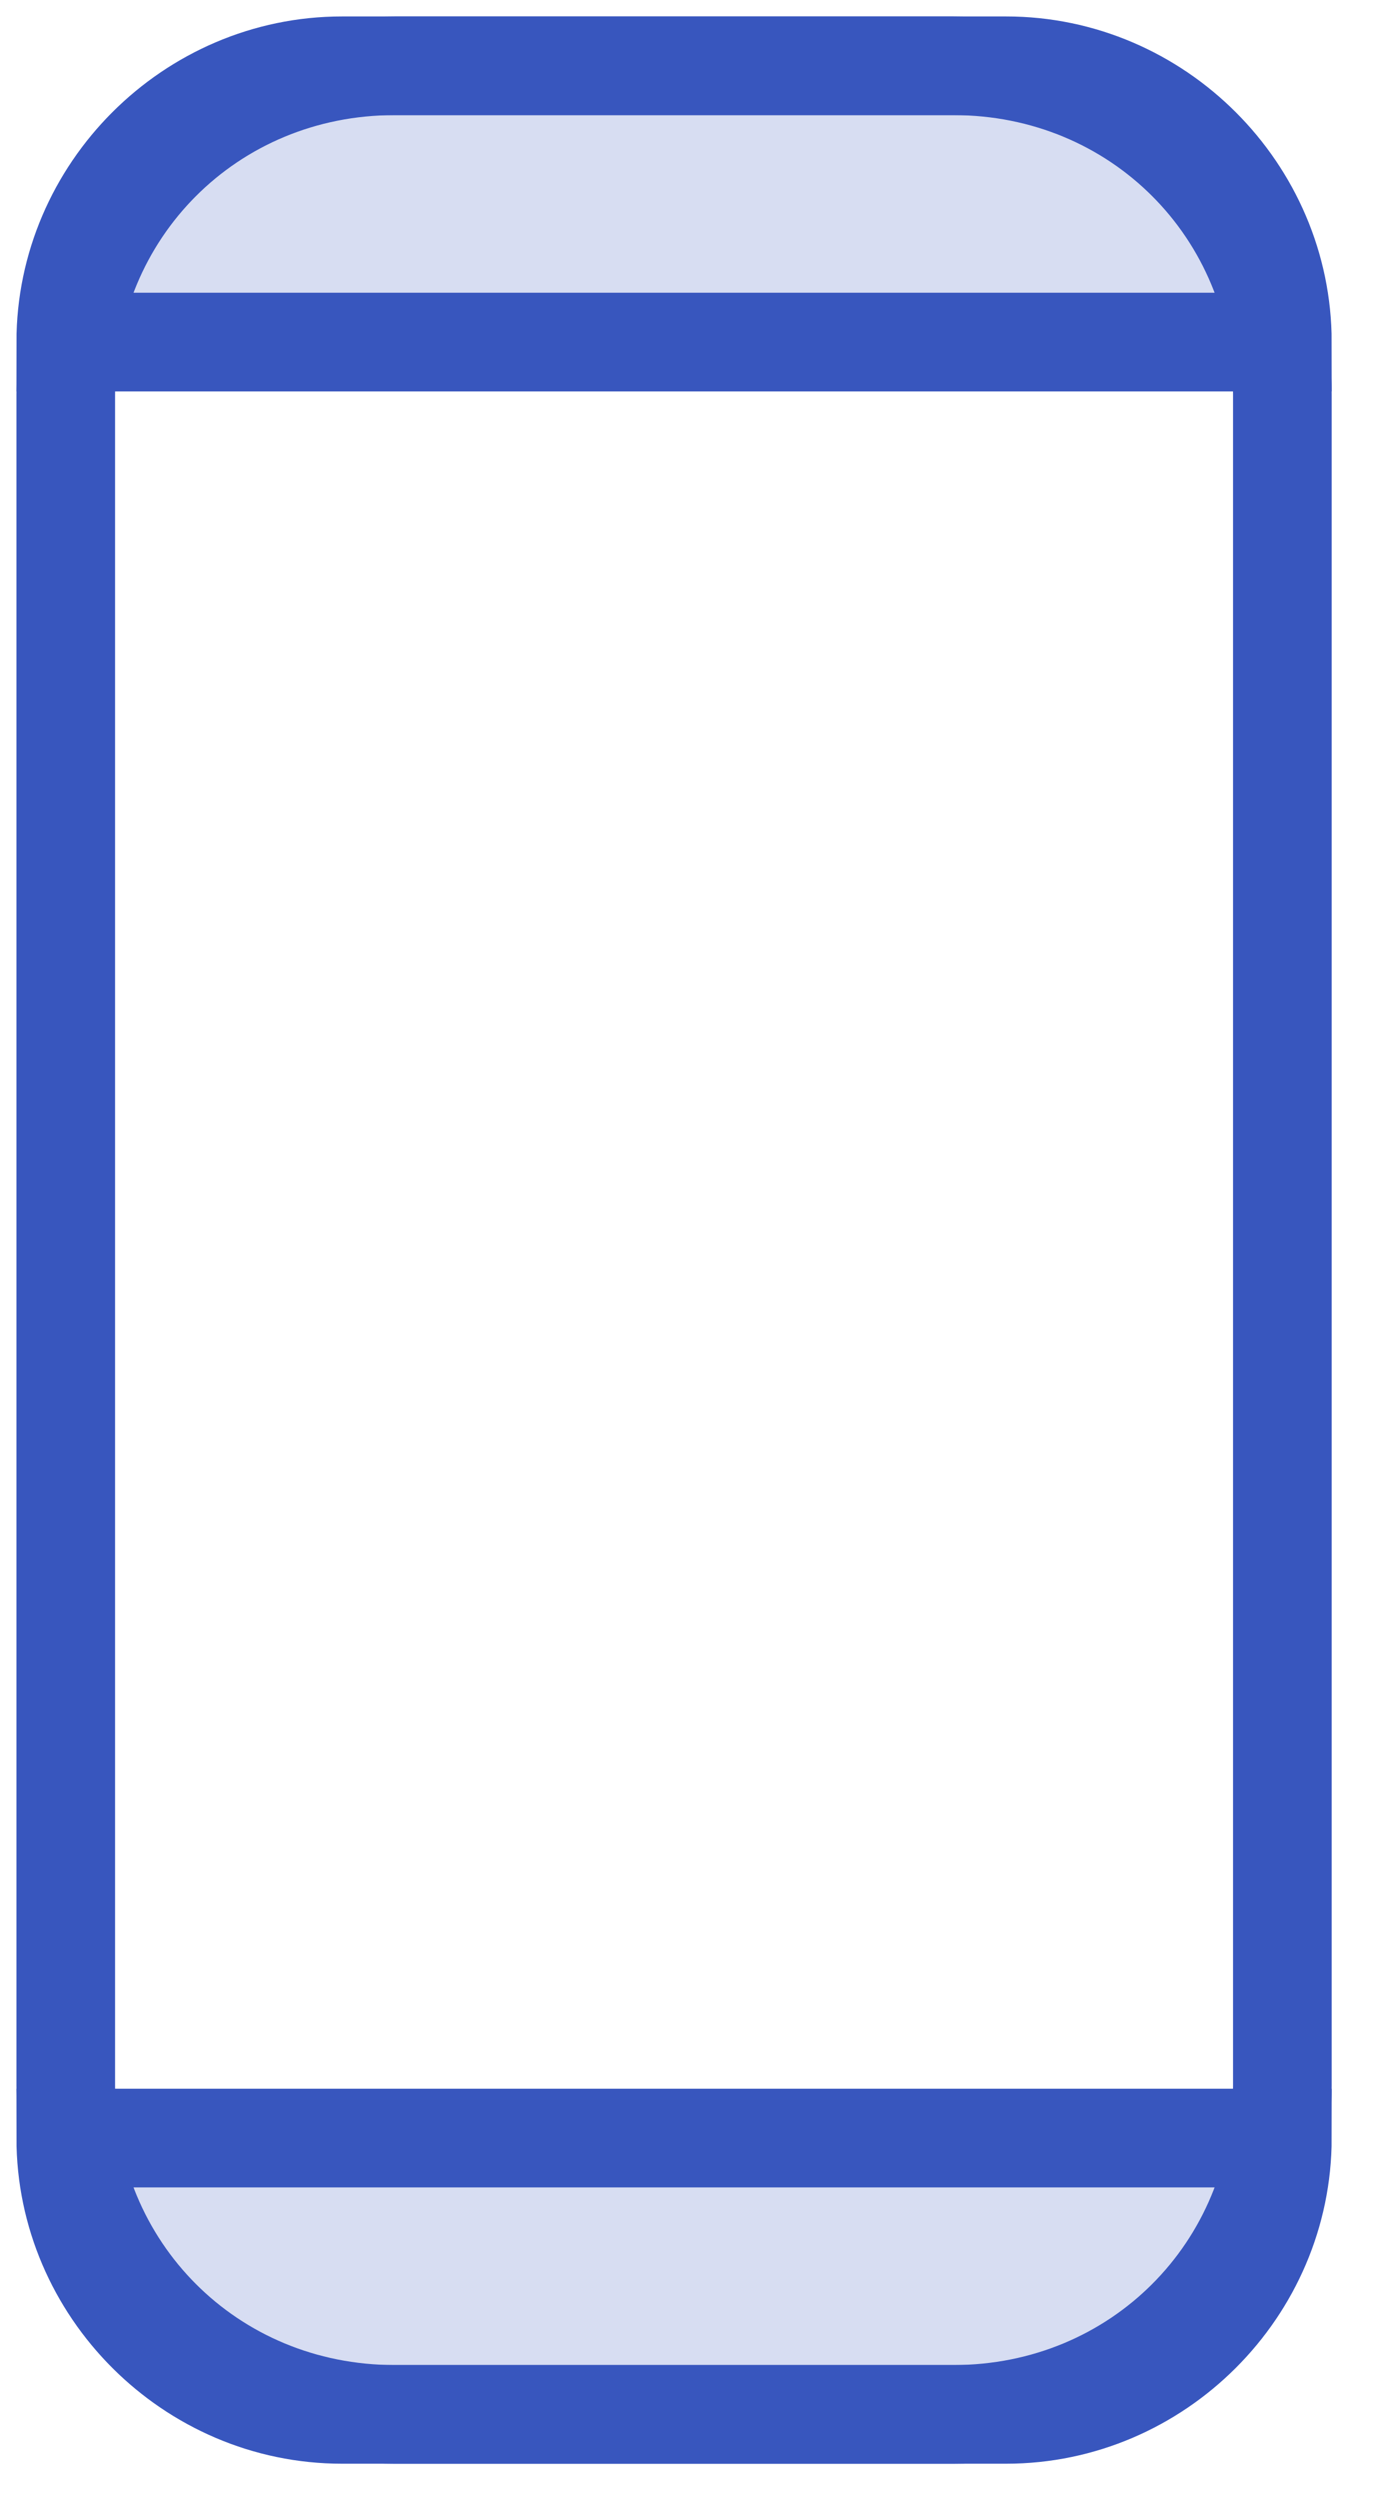
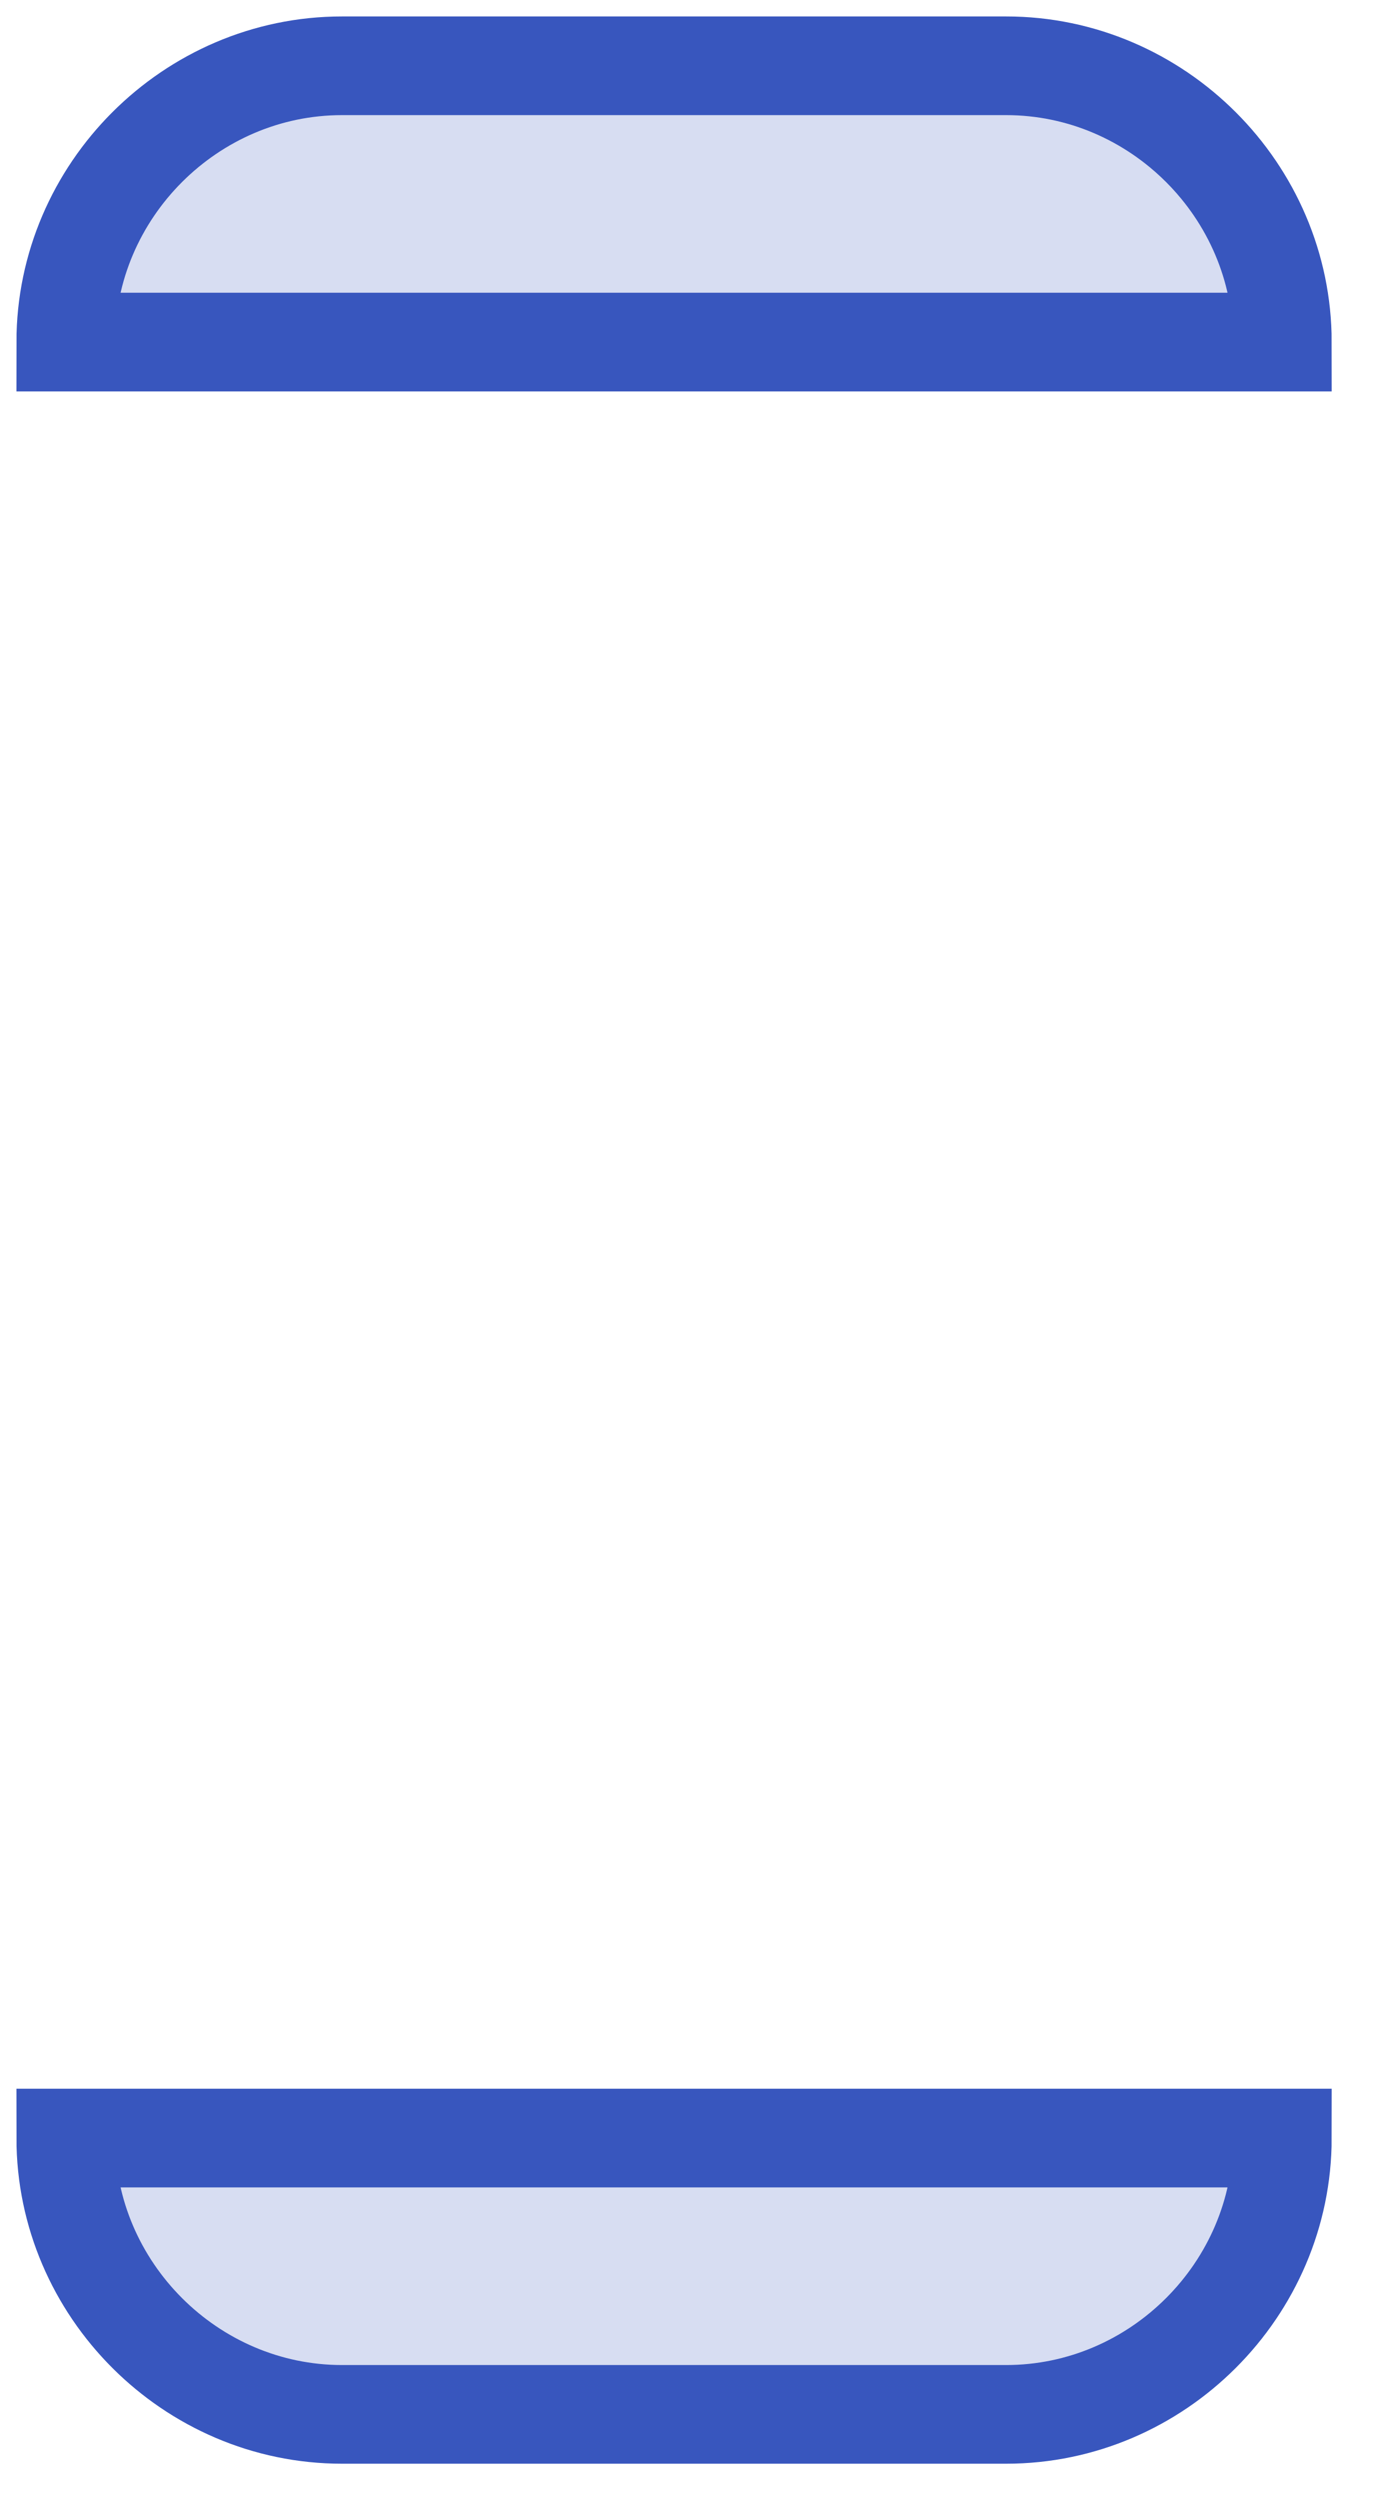
<svg xmlns="http://www.w3.org/2000/svg" id="Layer_1" x="0px" y="0px" viewBox="0 0 21 38" style="enable-background:new 0 0 21 38;" xml:space="preserve">
  <style type="text/css">
	.st0{fill:none;stroke:#3856BE;stroke-width:1.5;}
	.st1{fill-rule:evenodd;clip-rule:evenodd;fill:#3856BE;fill-opacity:0.2;stroke:#3856BE;stroke-width:1.5;}
</style>
  <g>
    <g>
      <g>
        <g>
          <g>
            <g>
              <g transform="translate(-158 -1197) translate(0 964) translate(120 80) translate(0 116) translate(24 32) translate(15 6)">
-                 <path class="st0" d="M5,0h8.5c2.8,0,5,2.2,5,5v25.7c0,2.8-2.2,5-5,5H5c-2.8,0-5-2.2-5-5V5C0,2.2,2.2,0,5,0z" />
                <path class="st1" d="M0,31.5h18.5c0,2.3-1.9,4.2-4.2,4.2H4.2C1.9,35.7,0,33.8,0,31.5L0,31.5z M4.2,0h10.1         c2.3,0,4.2,1.9,4.2,4.2l0,0H0C0,1.9,1.9,0,4.2,0z" />
              </g>
            </g>
          </g>
        </g>
      </g>
    </g>
  </g>
</svg>